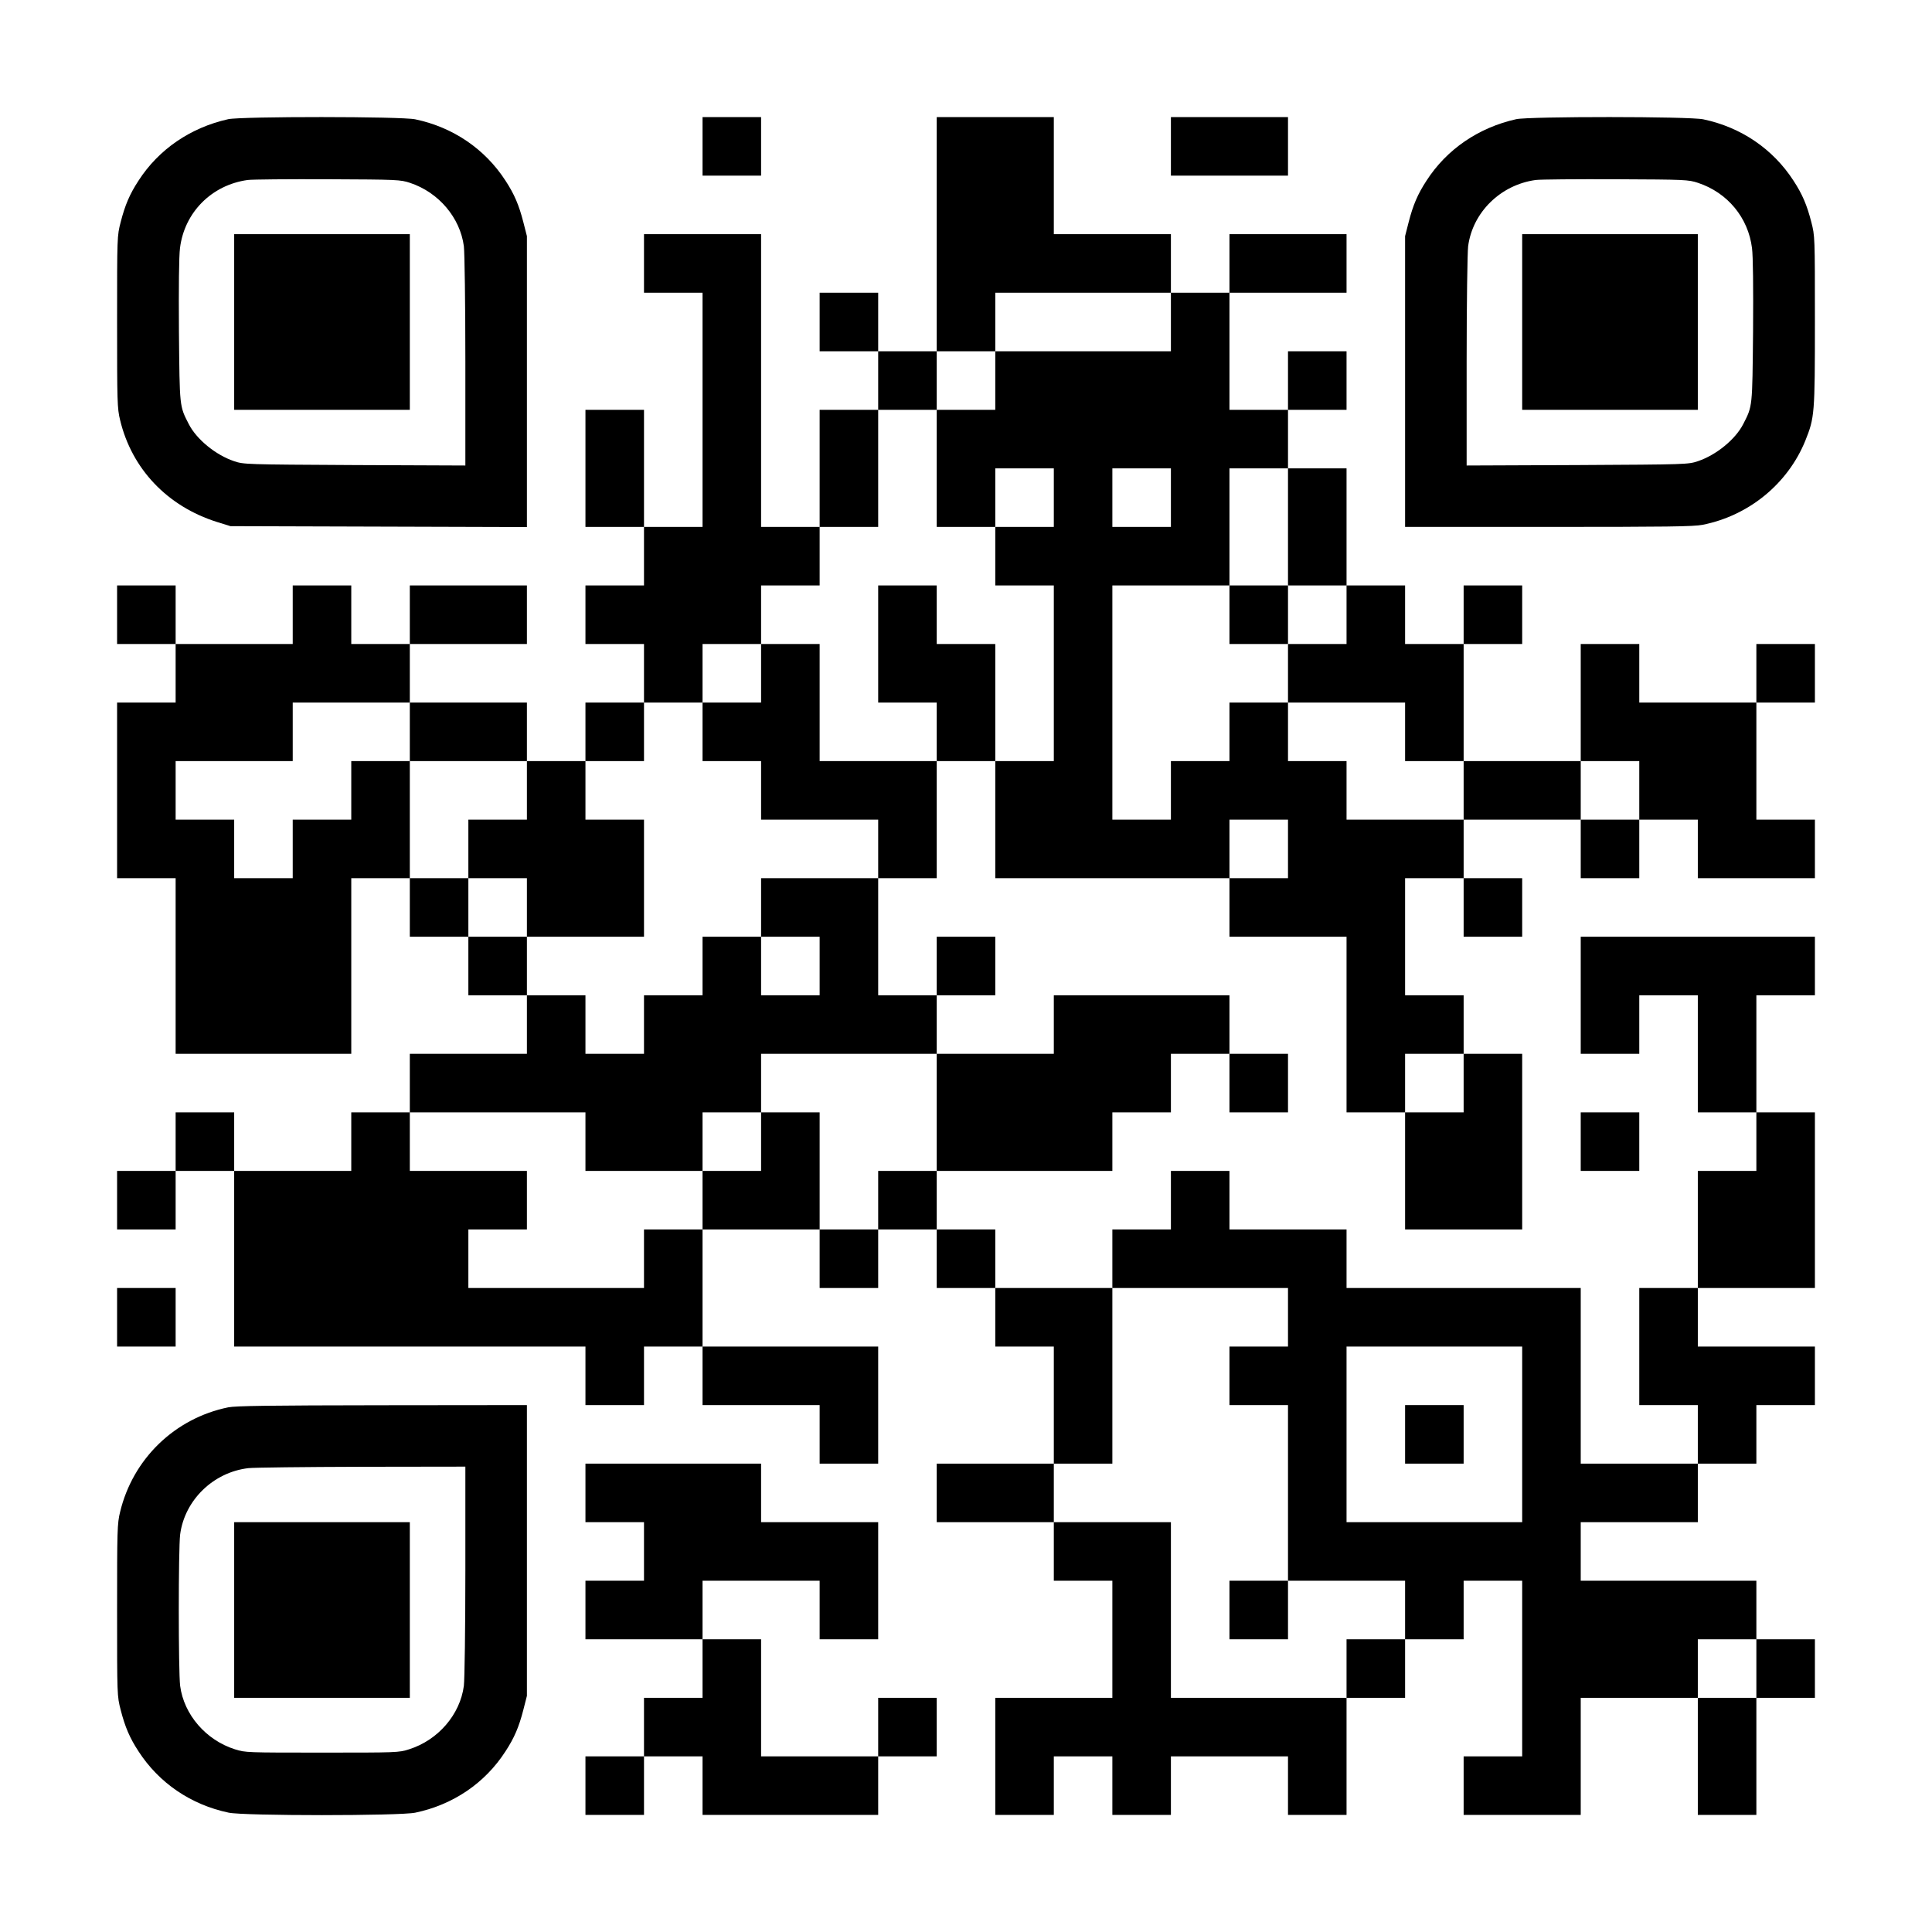
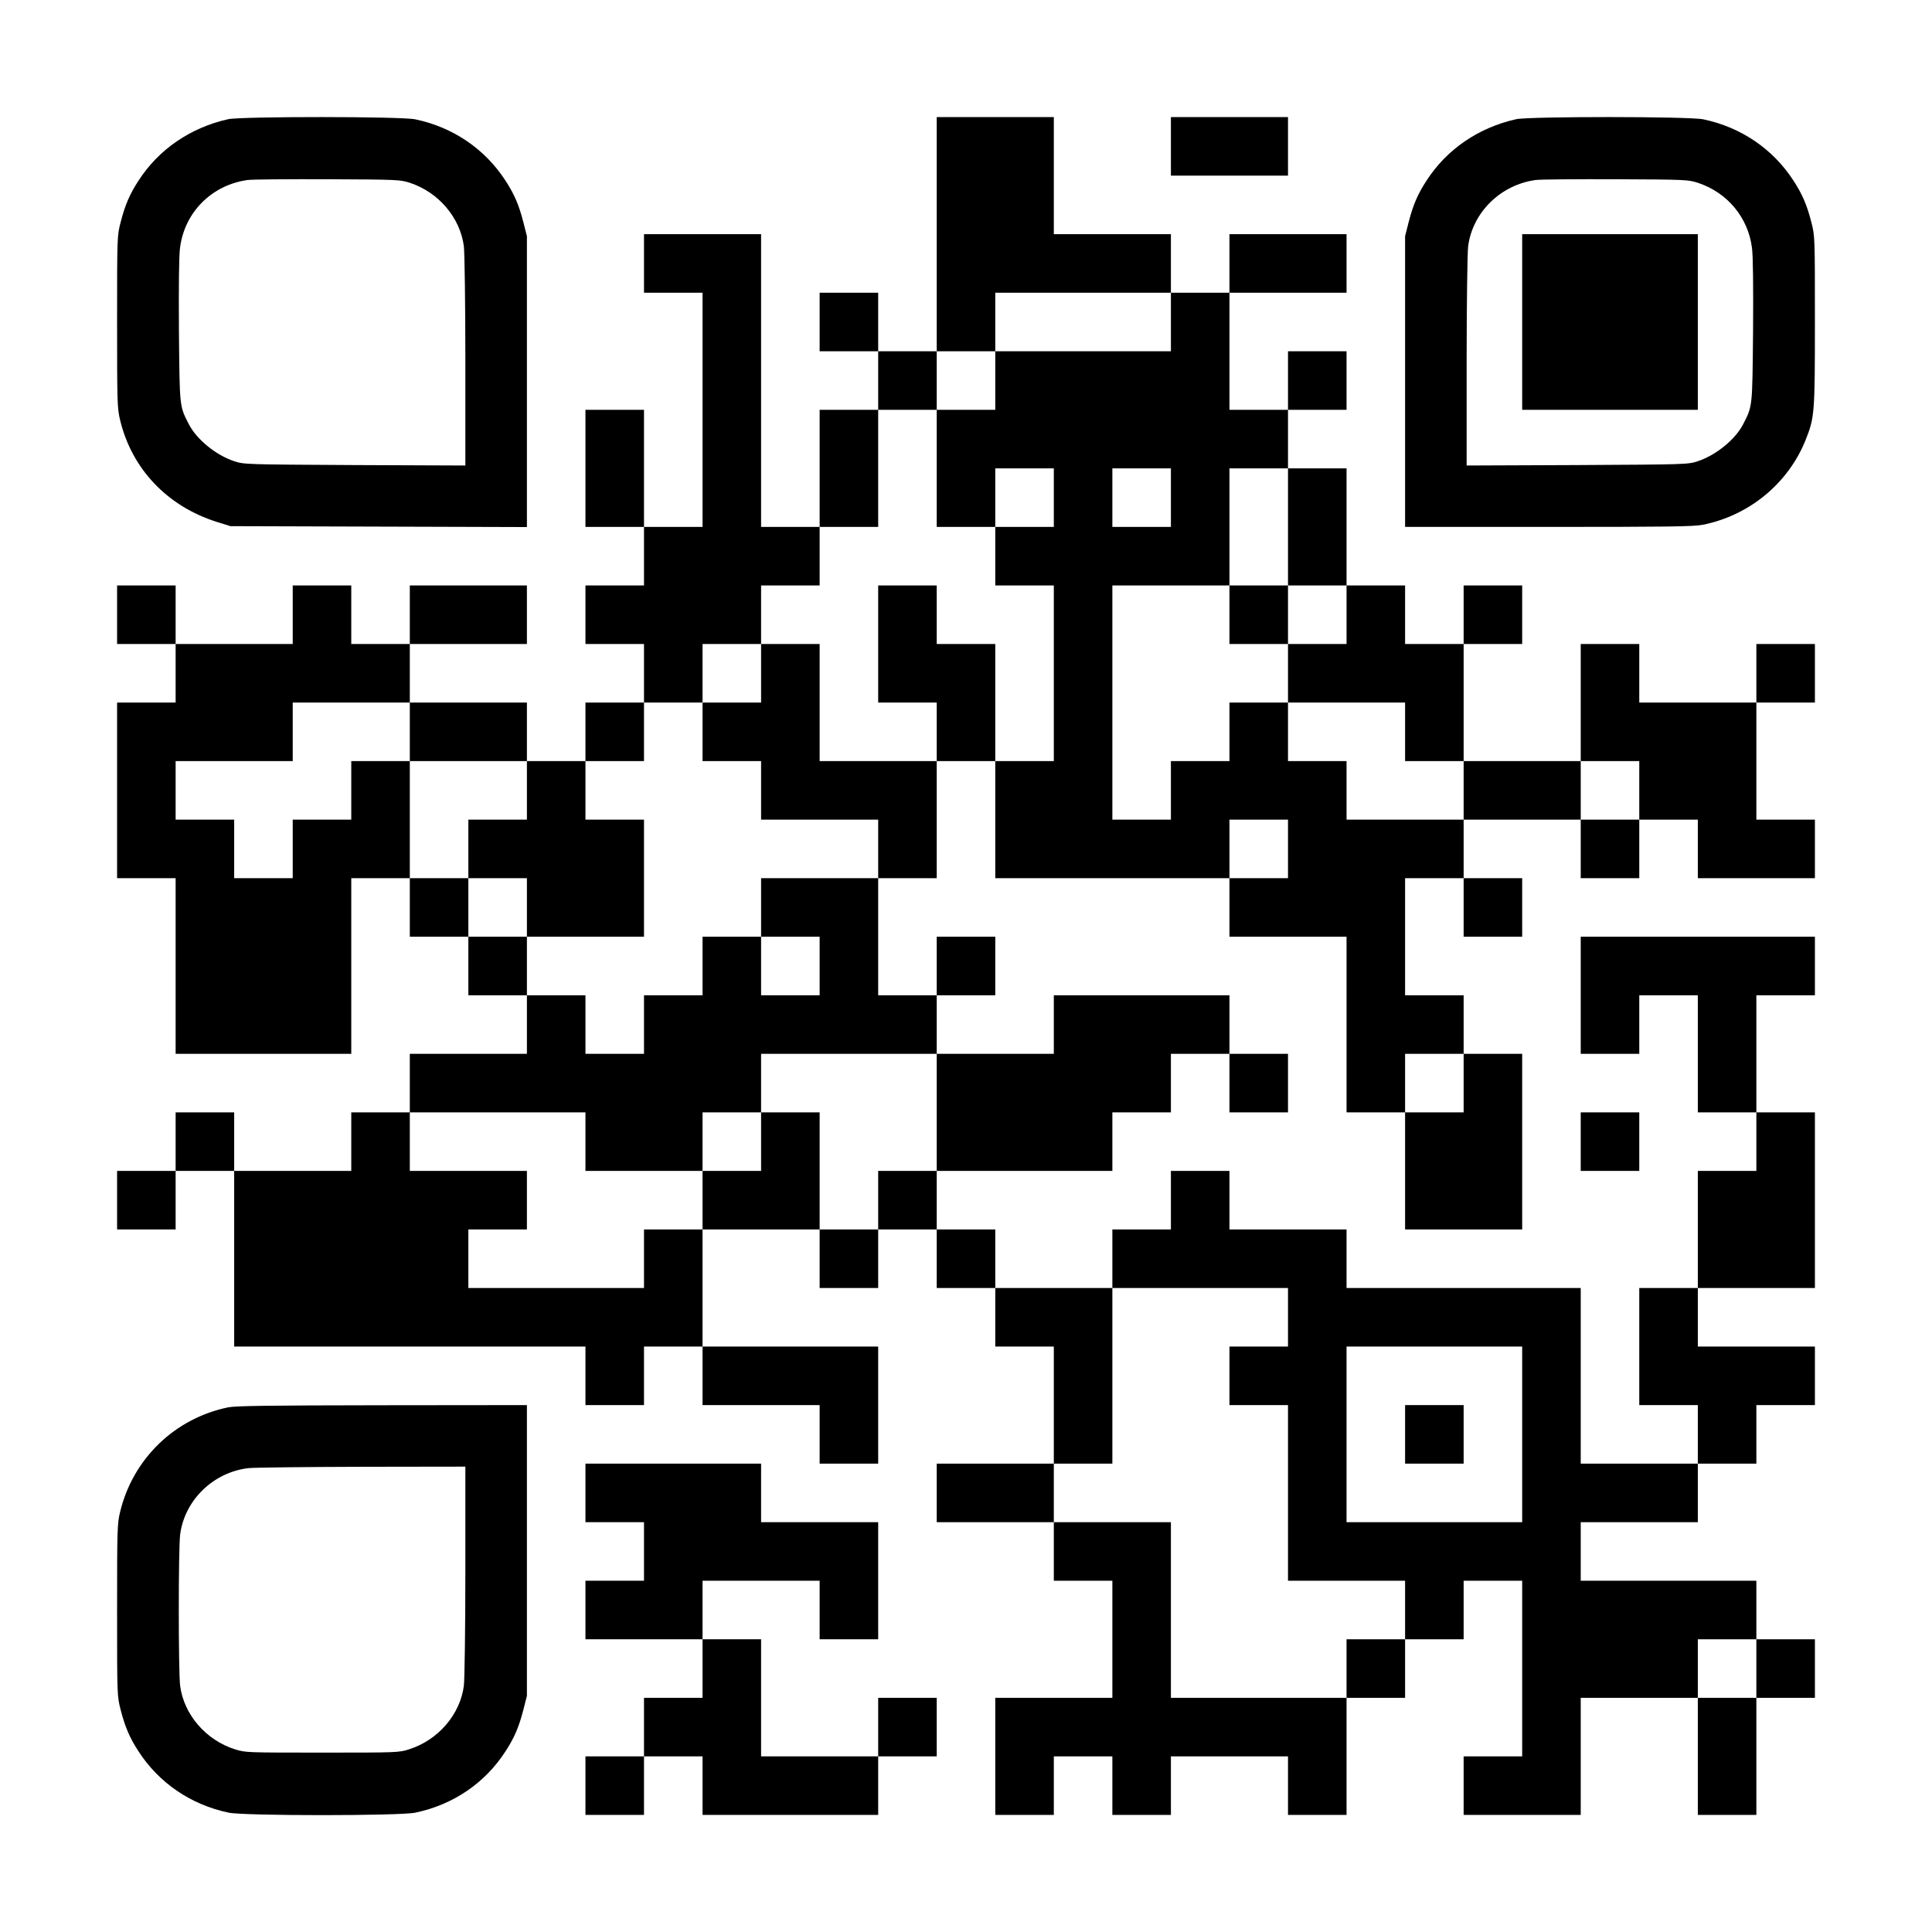
<svg xmlns="http://www.w3.org/2000/svg" version="1.0" width="1287px" height="1287px" viewBox="0 0 1287 1287" preserveAspectRatio="xMidYMid meet">
  <g transform="translate(0,1287) scale(0.1,-0.1)" fill="#000000" stroke="none">
    <path d="M1520 12076 c-251 -56 -463 -201 -597 -409 -59 -90 -90 -163 -119 -276 -24 -93 -24 -95 -24 -665 0 -535 1 -576 20 -654 78 -326 315 -575 645 -679 l90 -28 988 -3 987 -3 0 969 0 969 -24 94 c-29 113 -60 186 -119 276 -136 210 -348 355 -600 408 -91 20 -1160 20 -1247 1z m1211 -424 c191 -63 334 -232 359 -422 5 -42 10 -380 10 -768 l0 -693 -737 3 c-730 4 -739 4 -804 26 -122 41 -249 145 -301 246 -63 123 -61 109 -66 618 -2 295 0 500 7 555 29 238 211 421 451 454 30 4 271 6 535 5 464 -2 482 -3 546 -24z" />
-     <path d="M1560 10725 l0 -585 585 0 585 0 0 585 0 585 -585 0 -585 0 0 -585z" />
-     <path d="M4680 11895 l0 -195 195 0 195 0 0 195 0 195 -195 0 -195 0 0 -195z" />
+     <path d="M4680 11895 z" />
    <path d="M6240 11310 l0 -780 -195 0 -195 0 0 195 0 195 -195 0 -195 0 0 -195 0 -195 195 0 195 0 0 -195 0 -195 -195 0 -195 0 0 -390 0 -390 -195 0 -195 0 0 975 0 975 -390 0 -390 0 0 -195 0 -195 195 0 195 0 0 -780 0 -780 -195 0 -195 0 0 390 0 390 -195 0 -195 0 0 -390 0 -390 195 0 195 0 0 -195 0 -195 -195 0 -195 0 0 -195 0 -195 195 0 195 0 0 -195 0 -195 -195 0 -195 0 0 -195 0 -195 -195 0 -195 0 0 195 0 195 -390 0 -390 0 0 195 0 195 390 0 390 0 0 195 0 195 -390 0 -390 0 0 -195 0 -195 -195 0 -195 0 0 195 0 195 -195 0 -195 0 0 -195 0 -195 -390 0 -390 0 0 195 0 195 -195 0 -195 0 0 -195 0 -195 195 0 195 0 0 -195 0 -195 -195 0 -195 0 0 -585 0 -585 195 0 195 0 0 -585 0 -585 585 0 585 0 0 585 0 585 195 0 195 0 0 -195 0 -195 195 0 195 0 0 -195 0 -195 195 0 195 0 0 -195 0 -195 -390 0 -390 0 0 -195 0 -195 -195 0 -195 0 0 -195 0 -195 -390 0 -390 0 0 195 0 195 -195 0 -195 0 0 -195 0 -195 -195 0 -195 0 0 -195 0 -195 195 0 195 0 0 195 0 195 195 0 195 0 0 -585 0 -585 1170 0 1170 0 0 -195 0 -195 195 0 195 0 0 195 0 195 195 0 195 0 0 -195 0 -195 390 0 390 0 0 -195 0 -195 195 0 195 0 0 390 0 390 -585 0 -585 0 0 390 0 390 390 0 390 0 0 -195 0 -195 195 0 195 0 0 195 0 195 195 0 195 0 0 -195 0 -195 195 0 195 0 0 -195 0 -195 195 0 195 0 0 -390 0 -390 -390 0 -390 0 0 -195 0 -195 390 0 390 0 0 -195 0 -195 195 0 195 0 0 -390 0 -390 -390 0 -390 0 0 -390 0 -390 195 0 195 0 0 195 0 195 195 0 195 0 0 -195 0 -195 195 0 195 0 0 195 0 195 390 0 390 0 0 -195 0 -195 195 0 195 0 0 390 0 390 195 0 195 0 0 195 0 195 195 0 195 0 0 195 0 195 195 0 195 0 0 -585 0 -585 -195 0 -195 0 0 -195 0 -195 390 0 390 0 0 390 0 390 390 0 390 0 0 -390 0 -390 195 0 195 0 0 390 0 390 195 0 195 0 0 195 0 195 -195 0 -195 0 0 195 0 195 -585 0 -585 0 0 195 0 195 390 0 390 0 0 195 0 195 195 0 195 0 0 195 0 195 195 0 195 0 0 195 0 195 -390 0 -390 0 0 195 0 195 390 0 390 0 0 585 0 585 -195 0 -195 0 0 390 0 390 195 0 195 0 0 195 0 195 -780 0 -780 0 0 -390 0 -390 195 0 195 0 0 195 0 195 195 0 195 0 0 -390 0 -390 195 0 195 0 0 -195 0 -195 -195 0 -195 0 0 -390 0 -390 -195 0 -195 0 0 -390 0 -390 195 0 195 0 0 -195 0 -195 -390 0 -390 0 0 585 0 585 -780 0 -780 0 0 195 0 195 -390 0 -390 0 0 195 0 195 -195 0 -195 0 0 -195 0 -195 -195 0 -195 0 0 -195 0 -195 -390 0 -390 0 0 195 0 195 -195 0 -195 0 0 195 0 195 585 0 585 0 0 195 0 195 195 0 195 0 0 195 0 195 195 0 195 0 0 -195 0 -195 195 0 195 0 0 195 0 195 -195 0 -195 0 0 195 0 195 -585 0 -585 0 0 -195 0 -195 -390 0 -390 0 0 195 0 195 195 0 195 0 0 195 0 195 -195 0 -195 0 0 -195 0 -195 -195 0 -195 0 0 390 0 390 195 0 195 0 0 390 0 390 195 0 195 0 0 -390 0 -390 780 0 780 0 0 -195 0 -195 390 0 390 0 0 -585 0 -585 195 0 195 0 0 -390 0 -390 390 0 390 0 0 585 0 585 -195 0 -195 0 0 195 0 195 -195 0 -195 0 0 390 0 390 195 0 195 0 0 -195 0 -195 195 0 195 0 0 195 0 195 -195 0 -195 0 0 195 0 195 390 0 390 0 0 -195 0 -195 195 0 195 0 0 195 0 195 195 0 195 0 0 -195 0 -195 390 0 390 0 0 195 0 195 -195 0 -195 0 0 390 0 390 195 0 195 0 0 195 0 195 -195 0 -195 0 0 -195 0 -195 -390 0 -390 0 0 195 0 195 -195 0 -195 0 0 -390 0 -390 -390 0 -390 0 0 390 0 390 195 0 195 0 0 195 0 195 -195 0 -195 0 0 -195 0 -195 -195 0 -195 0 0 195 0 195 -195 0 -195 0 0 390 0 390 -195 0 -195 0 0 195 0 195 195 0 195 0 0 195 0 195 -195 0 -195 0 0 -195 0 -195 -195 0 -195 0 0 390 0 390 390 0 390 0 0 195 0 195 -390 0 -390 0 0 -195 0 -195 -195 0 -195 0 0 195 0 195 -390 0 -390 0 0 390 0 390 -390 0 -390 0 0 -780z m1560 -585 l0 -195 -585 0 -585 0 0 -195 0 -195 -195 0 -195 0 0 -390 0 -390 195 0 195 0 0 195 0 195 195 0 195 0 0 -195 0 -195 -195 0 -195 0 0 -195 0 -195 195 0 195 0 0 -585 0 -585 -195 0 -195 0 0 390 0 390 -195 0 -195 0 0 195 0 195 -195 0 -195 0 0 -390 0 -390 195 0 195 0 0 -195 0 -195 -390 0 -390 0 0 390 0 390 -195 0 -195 0 0 -195 0 -195 -195 0 -195 0 0 -195 0 -195 195 0 195 0 0 -195 0 -195 390 0 390 0 0 -195 0 -195 -390 0 -390 0 0 -195 0 -195 195 0 195 0 0 -195 0 -195 -195 0 -195 0 0 195 0 195 -195 0 -195 0 0 -195 0 -195 -195 0 -195 0 0 -195 0 -195 -195 0 -195 0 0 195 0 195 -195 0 -195 0 0 195 0 195 -195 0 -195 0 0 195 0 195 -195 0 -195 0 0 390 0 390 -195 0 -195 0 0 -195 0 -195 -195 0 -195 0 0 -195 0 -195 -195 0 -195 0 0 195 0 195 -195 0 -195 0 0 195 0 195 390 0 390 0 0 195 0 195 390 0 390 0 0 -195 0 -195 390 0 390 0 0 -195 0 -195 -195 0 -195 0 0 -195 0 -195 195 0 195 0 0 -195 0 -195 390 0 390 0 0 390 0 390 -195 0 -195 0 0 195 0 195 195 0 195 0 0 195 0 195 195 0 195 0 0 195 0 195 195 0 195 0 0 195 0 195 195 0 195 0 0 195 0 195 195 0 195 0 0 390 0 390 195 0 195 0 0 195 0 195 195 0 195 0 0 195 0 195 585 0 585 0 0 -195z m0 -1170 l0 -195 -195 0 -195 0 0 195 0 195 195 0 195 0 0 -195z m780 -195 l0 -390 195 0 195 0 0 -195 0 -195 -195 0 -195 0 0 -195 0 -195 390 0 390 0 0 -195 0 -195 195 0 195 0 0 -195 0 -195 -390 0 -390 0 0 195 0 195 -195 0 -195 0 0 195 0 195 -195 0 -195 0 0 -195 0 -195 -195 0 -195 0 0 -195 0 -195 -195 0 -195 0 0 780 0 780 390 0 390 0 0 390 0 390 195 0 195 0 0 -390z m2340 -1755 l0 -195 -195 0 -195 0 0 195 0 195 195 0 195 0 0 -195z m-2340 -390 l0 -195 -195 0 -195 0 0 195 0 195 195 0 195 0 0 -195z m-2340 -1755 l0 -390 -195 0 -195 0 0 -195 0 -195 -195 0 -195 0 0 390 0 390 -195 0 -195 0 0 -195 0 -195 -195 0 -195 0 0 -195 0 -195 -195 0 -195 0 0 -195 0 -195 -585 0 -585 0 0 195 0 195 195 0 195 0 0 195 0 195 -390 0 -390 0 0 195 0 195 585 0 585 0 0 -195 0 -195 390 0 390 0 0 195 0 195 195 0 195 0 0 195 0 195 585 0 585 0 0 -390z m3510 195 l0 -195 -195 0 -195 0 0 195 0 195 195 0 195 0 0 -195z m-1170 -1560 l0 -195 -195 0 -195 0 0 -195 0 -195 195 0 195 0 0 -585 0 -585 390 0 390 0 0 -195 0 -195 -195 0 -195 0 0 -195 0 -195 -585 0 -585 0 0 585 0 585 -390 0 -390 0 0 195 0 195 195 0 195 0 0 585 0 585 585 0 585 0 0 -195z m1560 -780 l0 -585 -585 0 -585 0 0 585 0 585 585 0 585 0 0 -585z m1560 -1560 l0 -195 -195 0 -195 0 0 195 0 195 195 0 195 0 0 -195z" />
    <path d="M8190 8775 l0 -195 195 0 195 0 0 195 0 195 -195 0 -195 0 0 -195z" />
-     <path d="M8190 2145 l0 -195 195 0 195 0 0 195 0 195 -195 0 -195 0 0 -195z" />
    <path d="M9360 3315 l0 -195 195 0 195 0 0 195 0 195 -195 0 -195 0 0 -195z" />
    <path d="M7800 11895 l0 -195 390 0 390 0 0 195 0 195 -390 0 -390 0 0 -195z" />
    <path d="M10100 12076 c-251 -56 -463 -201 -597 -409 -59 -90 -90 -163 -119 -276 l-24 -94 0 -968 0 -969 954 0 c788 0 967 2 1028 14 308 61 567 273 684 560 62 155 64 175 64 799 0 562 0 565 -24 658 -29 113 -60 186 -119 276 -136 210 -348 355 -600 408 -91 20 -1160 20 -1247 1z m1211 -424 c197 -65 335 -232 360 -435 7 -55 9 -260 7 -555 -5 -509 -3 -495 -66 -618 -52 -101 -179 -205 -301 -246 -65 -22 -74 -22 -803 -26 l-738 -3 0 693 c0 388 5 726 10 768 30 226 216 409 450 441 30 4 271 6 535 5 464 -2 482 -3 546 -24z" />
    <path d="M10140 10725 l0 -585 585 0 585 0 0 585 0 585 -585 0 -585 0 0 -585z" />
    <path d="M10530 5265 l0 -195 195 0 195 0 0 195 0 195 -195 0 -195 0 0 -195z" />
-     <path d="M780 4095 l0 -195 195 0 195 0 0 195 0 195 -195 0 -195 0 0 -195z" />
    <path d="M1520 3495 c-356 -73 -635 -343 -720 -697 -19 -78 -20 -119 -20 -654 0 -570 0 -572 24 -665 29 -113 60 -186 119 -276 136 -210 348 -355 600 -408 100 -22 1144 -22 1244 0 252 53 464 197 600 408 59 90 90 163 119 276 l24 94 0 968 0 969 -962 -1 c-761 -1 -977 -4 -1028 -14z m1580 -1087 c0 -389 -5 -726 -10 -768 -25 -192 -172 -362 -365 -423 -68 -22 -81 -22 -580 -22 -499 0 -512 0 -580 22 -193 61 -340 231 -365 423 -12 96 -12 912 0 1008 30 229 221 415 455 442 33 4 372 8 753 9 l692 1 0 -692z" />
-     <path d="M1560 2145 l0 -585 585 0 585 0 0 585 0 585 -585 0 -585 0 0 -585z" />
    <path d="M3900 2925 l0 -195 195 0 195 0 0 -195 0 -195 -195 0 -195 0 0 -195 0 -195 390 0 390 0 0 -195 0 -195 -195 0 -195 0 0 -195 0 -195 -195 0 -195 0 0 -195 0 -195 195 0 195 0 0 195 0 195 195 0 195 0 0 -195 0 -195 585 0 585 0 0 195 0 195 195 0 195 0 0 195 0 195 -195 0 -195 0 0 -195 0 -195 -390 0 -390 0 0 390 0 390 -195 0 -195 0 0 195 0 195 390 0 390 0 0 -195 0 -195 195 0 195 0 0 390 0 390 -390 0 -390 0 0 195 0 195 -585 0 -585 0 0 -195z" />
  </g>
</svg>